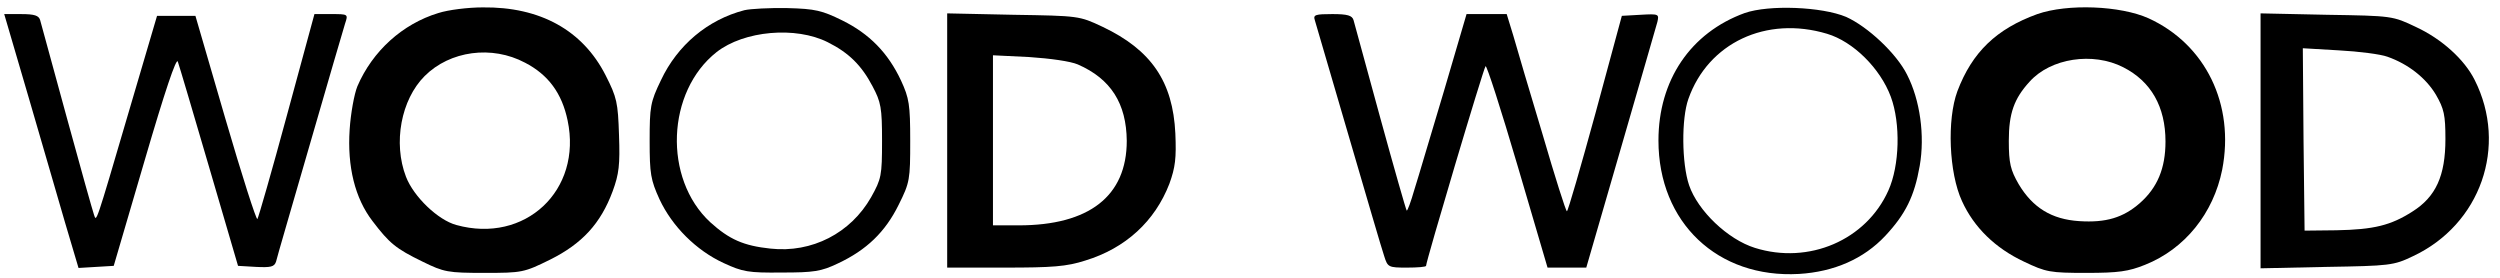
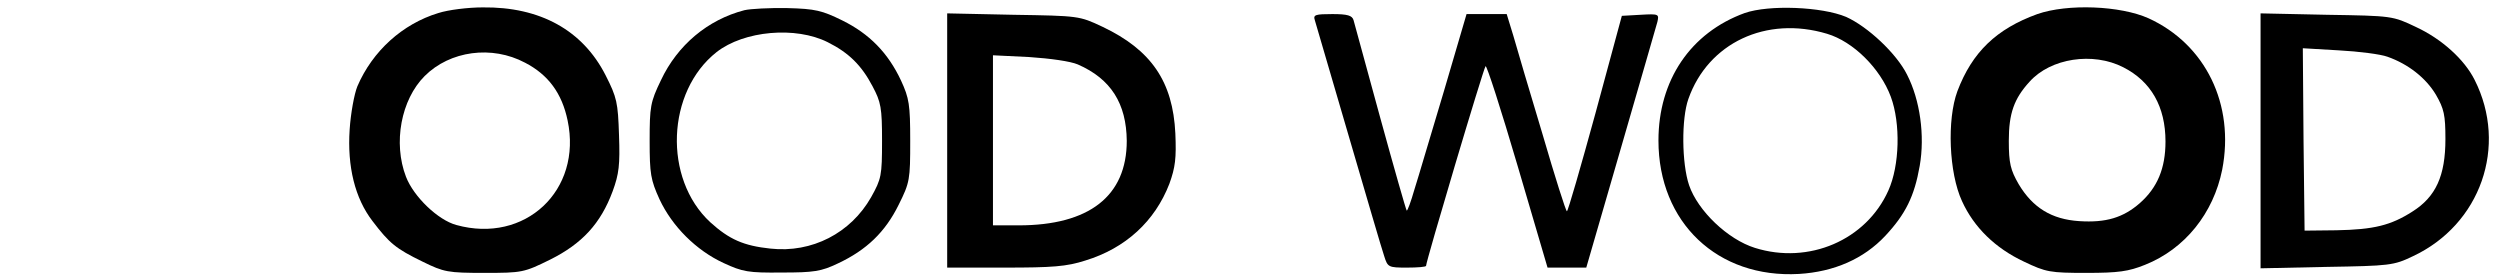
<svg xmlns="http://www.w3.org/2000/svg" version="1.0" width="710pt" height="79pt" viewBox="0 0 710 79" preserveAspectRatio="xMidYMid meet">
  <g transform="translate(0,79) scale(0.1,-0.1)" fill="#000000" stroke="none">
    <path d="M1245 753 c-102 -31 -187 -108 -230 -208 -9 -22 -19 -77 -22 -123 -7 -105 15 -195 65 -260 48 -63 66 -78 142 -115 61 -30 72 -32 176 -32 107 0 112 1 187 38 90 45 143 102 177 194 18 49 21 75 18 159 -3 93 -6 107 -38 170 -65 128 -186 195 -349 193 -42 0 -98 -7 -126 -16z m246 -141 c66 -34 105 -87 121 -164 42 -199 -121 -351 -316 -297 -52 14 -121 80 -143 137 -37 96 -14 219 53 286 72 72 191 88 285 38z" />
    <path d="M2114 761 c-104 -27 -190 -99 -237 -199 -30 -62 -32 -75 -32 -172 0 -94 3 -111 28 -166 36 -77 104 -145 182 -181 54 -25 70 -28 165 -27 91 0 112 3 160 26 81 38 134 89 172 166 32 64 33 72 33 182 0 103 -3 121 -26 171 -37 79 -90 133 -167 171 -57 28 -76 33 -156 35 -50 1 -105 -2 -122 -6z m237 -91 c60 -30 96 -66 127 -125 24 -45 27 -61 27 -155 0 -99 -2 -108 -31 -160 -58 -102 -168 -159 -286 -146 -76 8 -117 26 -171 75 -134 124 -124 371 18 483 78 61 225 74 316 28z" />
    <path d="M4955 753 c-154 -56 -245 -191 -245 -362 0 -233 168 -392 399 -379 100 6 184 43 245 108 58 62 83 113 98 199 15 86 1 187 -36 259 -30 60 -111 136 -173 164 -69 29 -219 35 -288 11z m234 -59 c74 -22 151 -98 181 -179 28 -76 25 -195 -7 -266 -63 -141 -226 -211 -379 -163 -77 24 -162 105 -187 178 -21 62 -22 189 -2 245 56 159 221 237 394 185z" />
    <path d="M5786 750 c-116 -42 -185 -108 -227 -219 -30 -81 -24 -232 13 -312 34 -75 95 -134 176 -172 63 -30 74 -32 177 -32 91 0 120 4 167 23 113 45 194 146 219 270 36 185 -47 356 -209 430 -80 36 -230 42 -316 12z m244 -151 c79 -40 120 -112 120 -211 0 -76 -23 -131 -73 -175 -47 -41 -96 -56 -172 -51 -78 5 -132 38 -172 105 -23 40 -28 59 -28 123 0 78 15 120 59 168 60 67 180 85 266 41z" />
-     <path d="M80 518 c37 -128 85 -291 105 -361 l38 -128 50 3 50 3 88 300 c57 195 90 293 94 280 4 -11 44 -146 89 -300 l82 -280 51 -3 c42 -2 52 0 57 15 2 10 46 160 96 333 50 173 95 327 100 343 9 27 9 27 -39 27 l-48 0 -78 -287 c-43 -159 -81 -291 -84 -295 -3 -4 -44 124 -91 285 l-85 292 -54 0 -55 0 -81 -275 c-95 -324 -91 -310 -98 -290 -3 8 -38 132 -77 275 -39 143 -73 268 -76 278 -4 13 -16 17 -54 17 l-48 0 68 -232z" />
    <path d="M2690 391 l0 -361 164 0 c135 0 175 3 228 20 115 35 198 112 239 218 17 47 20 73 17 143 -7 147 -68 237 -207 303 -66 31 -67 31 -253 34 l-188 4 0 -361z m371 216 c94 -41 138 -111 139 -217 0 -157 -107 -240 -307 -240 l-73 0 0 241 0 242 103 -5 c60 -4 117 -12 138 -21z" />
    <path d="M3734 733 c3 -10 46 -157 96 -328 50 -171 95 -325 101 -342 10 -32 12 -33 65 -33 30 0 54 2 54 5 0 13 163 561 169 567 3 4 44 -123 91 -283 l85 -289 55 0 55 0 98 338 c54 185 100 347 104 360 5 22 4 23 -48 20 l-53 -3 -75 -277 c-42 -153 -78 -278 -81 -278 -3 0 -34 98 -69 218 -36 119 -73 245 -83 280 l-19 62 -57 0 -57 0 -64 -218 c-36 -119 -73 -246 -84 -280 -10 -35 -20 -62 -22 -60 -2 2 -36 121 -75 263 -39 143 -73 268 -76 278 -4 13 -17 17 -60 17 -48 0 -55 -2 -50 -17z" />
    <path d="M6420 390 l0 -362 188 4 c178 3 190 4 244 30 193 90 271 313 176 501 -29 58 -93 116 -166 150 -67 32 -68 32 -254 35 l-188 4 0 -362z m360 239 c60 -21 110 -61 138 -108 23 -40 27 -57 27 -126 0 -104 -27 -164 -94 -206 -61 -39 -109 -51 -216 -53 l-90 -1 -3 259 -2 259 102 -6 c57 -3 119 -11 138 -18z" />
  </g>
</svg>